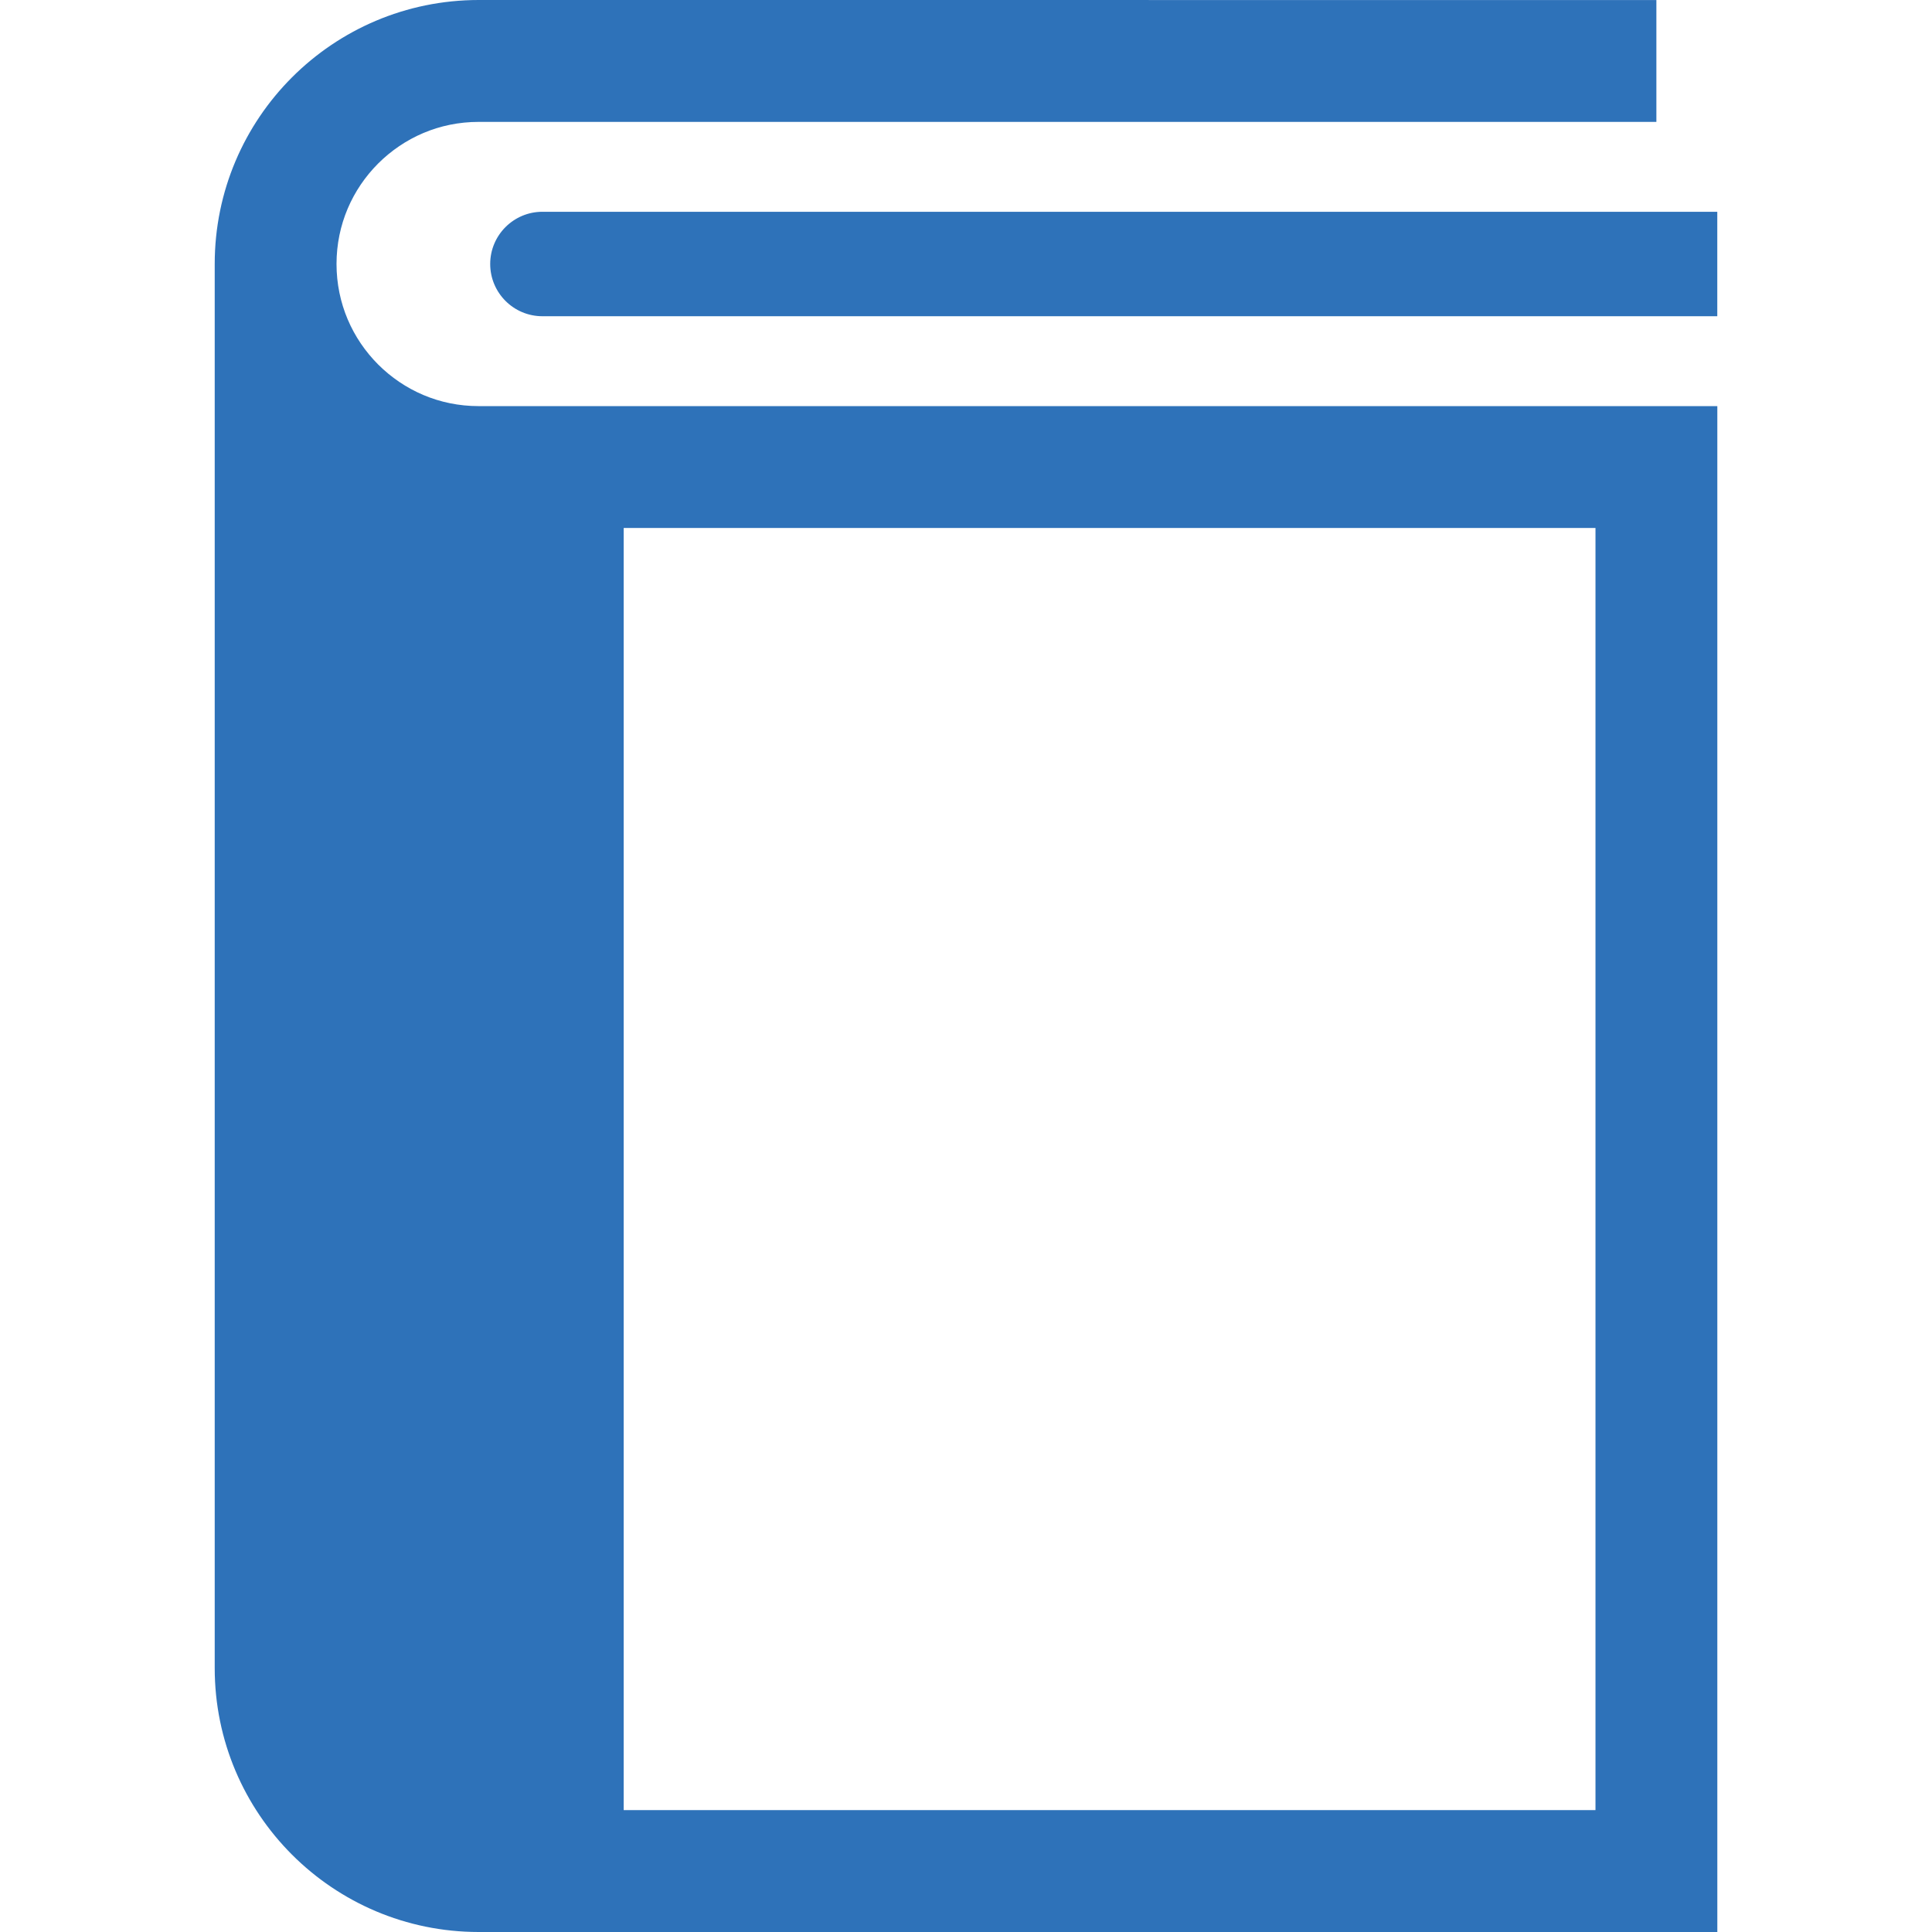
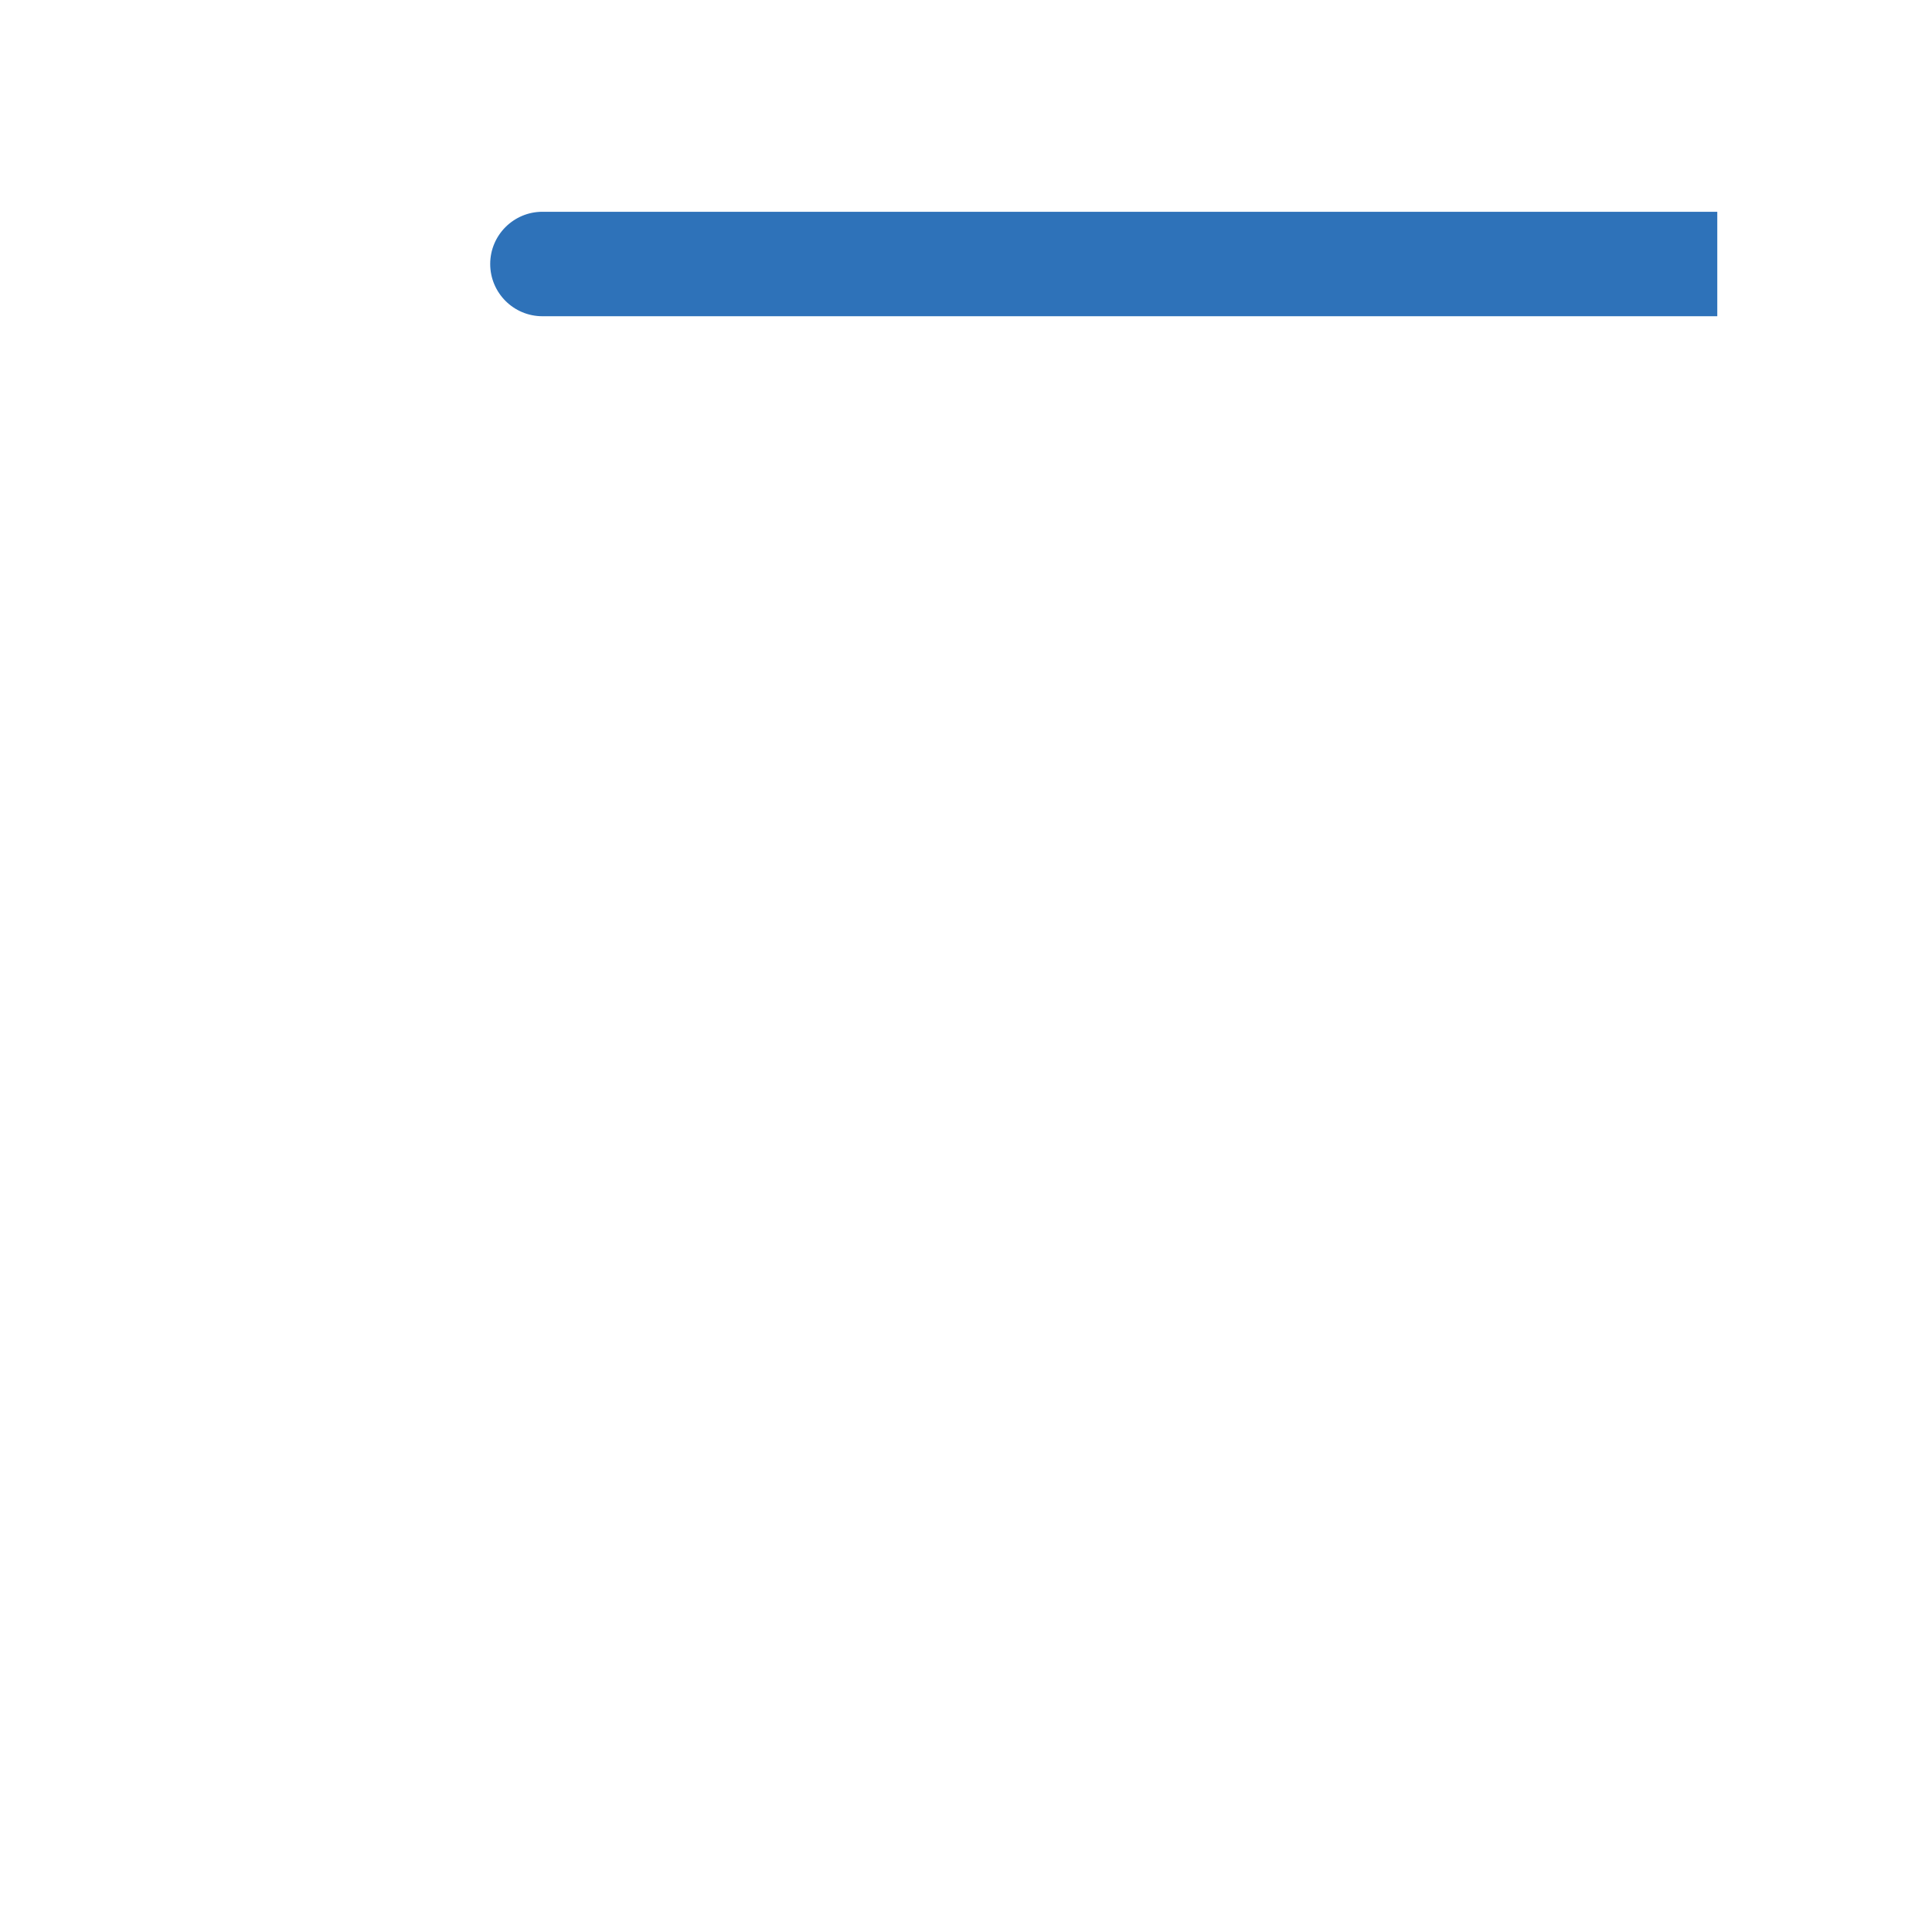
<svg xmlns="http://www.w3.org/2000/svg" width="44" height="44" viewBox="0 0 44 44" fill="none">
  <g clip-path="url(#clip0_59_570)">
-     <path d="M8.612 8.301C8.024 7.711 7.665 6.91 7.664 6.012C7.665 5.114 8.024 4.314 8.612 3.724C9.203 3.136 10.003 2.776 10.901 2.776H37.723V0.001L10.901 0C7.581 0.002 4.89 2.691 4.89 6.012V37.988C4.89 41.309 7.581 43.999 10.901 44H39.111V9.249H10.901C10.003 9.249 9.202 8.889 8.612 8.301ZM14.204 12.024H36.336V41.224H14.204V12.024Z" fill="#2E72B9" />
-     <path d="M12.353 4.823C11.697 4.823 11.164 5.356 11.164 6.012C11.164 6.669 11.697 7.202 12.353 7.202H39.11V4.823H12.353Z" fill="#2E72B9" />
+     <path d="M12.353 4.823C11.697 4.823 11.164 5.356 11.164 6.012C11.164 6.669 11.697 7.202 12.353 7.202H39.11V4.823H12.353" fill="#2E72B9" />
  </g>
  <defs>
    <clipPath id="clip0_59_570">
      <rect width="44" height="44" fill="white" />
    </clipPath>
  </defs>
</svg>